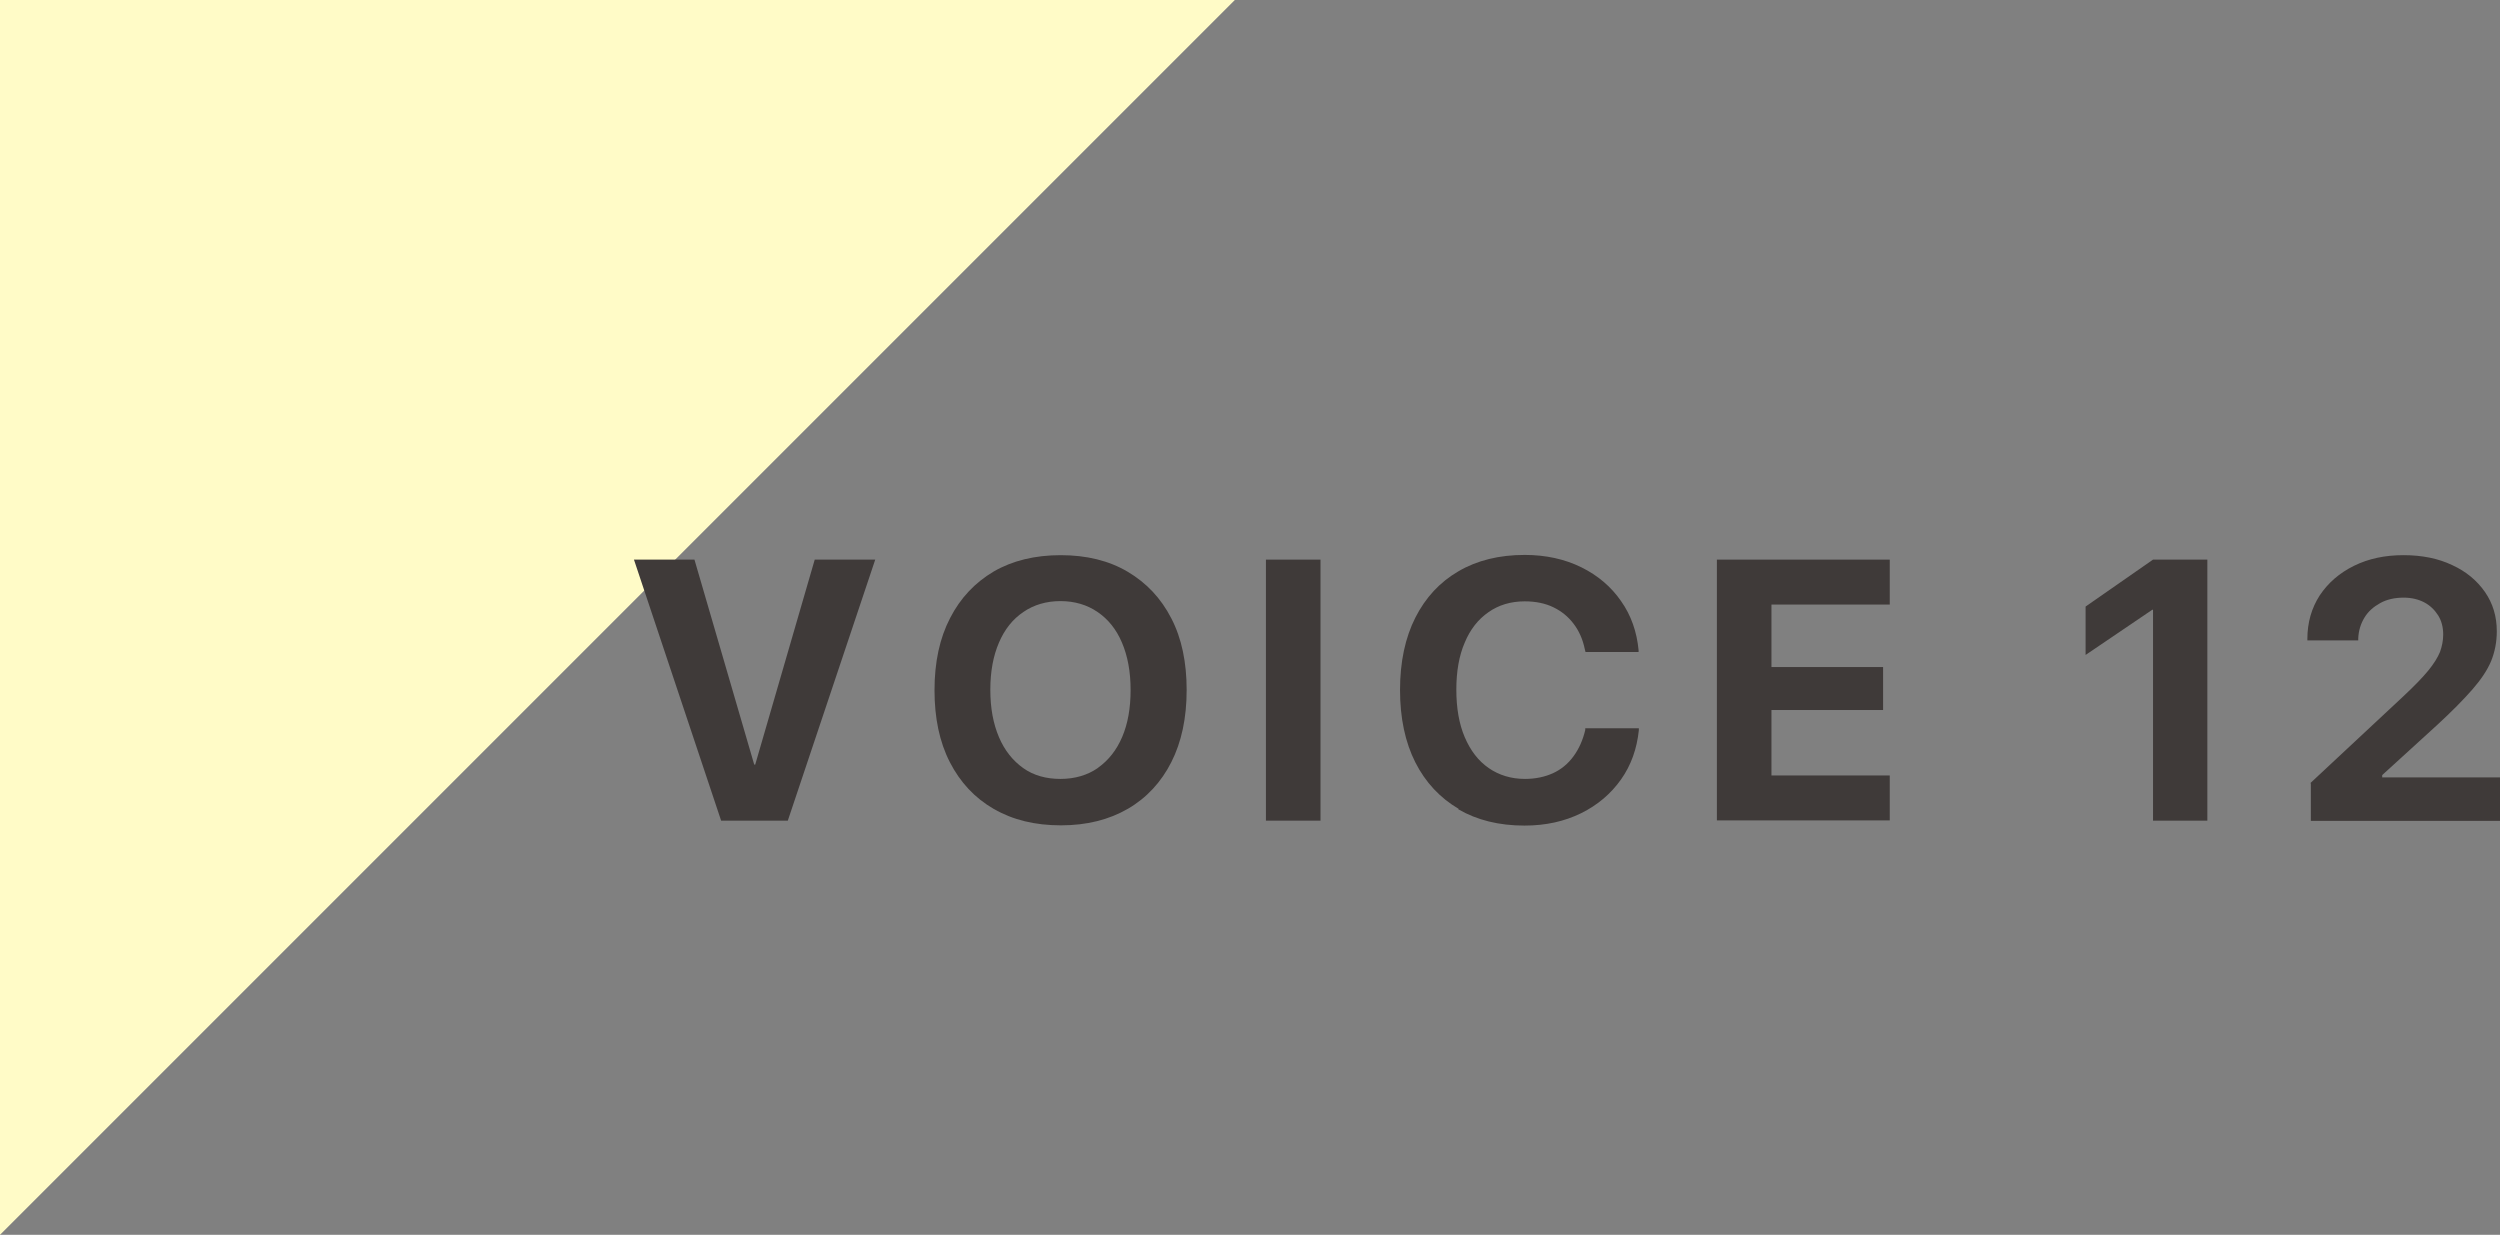
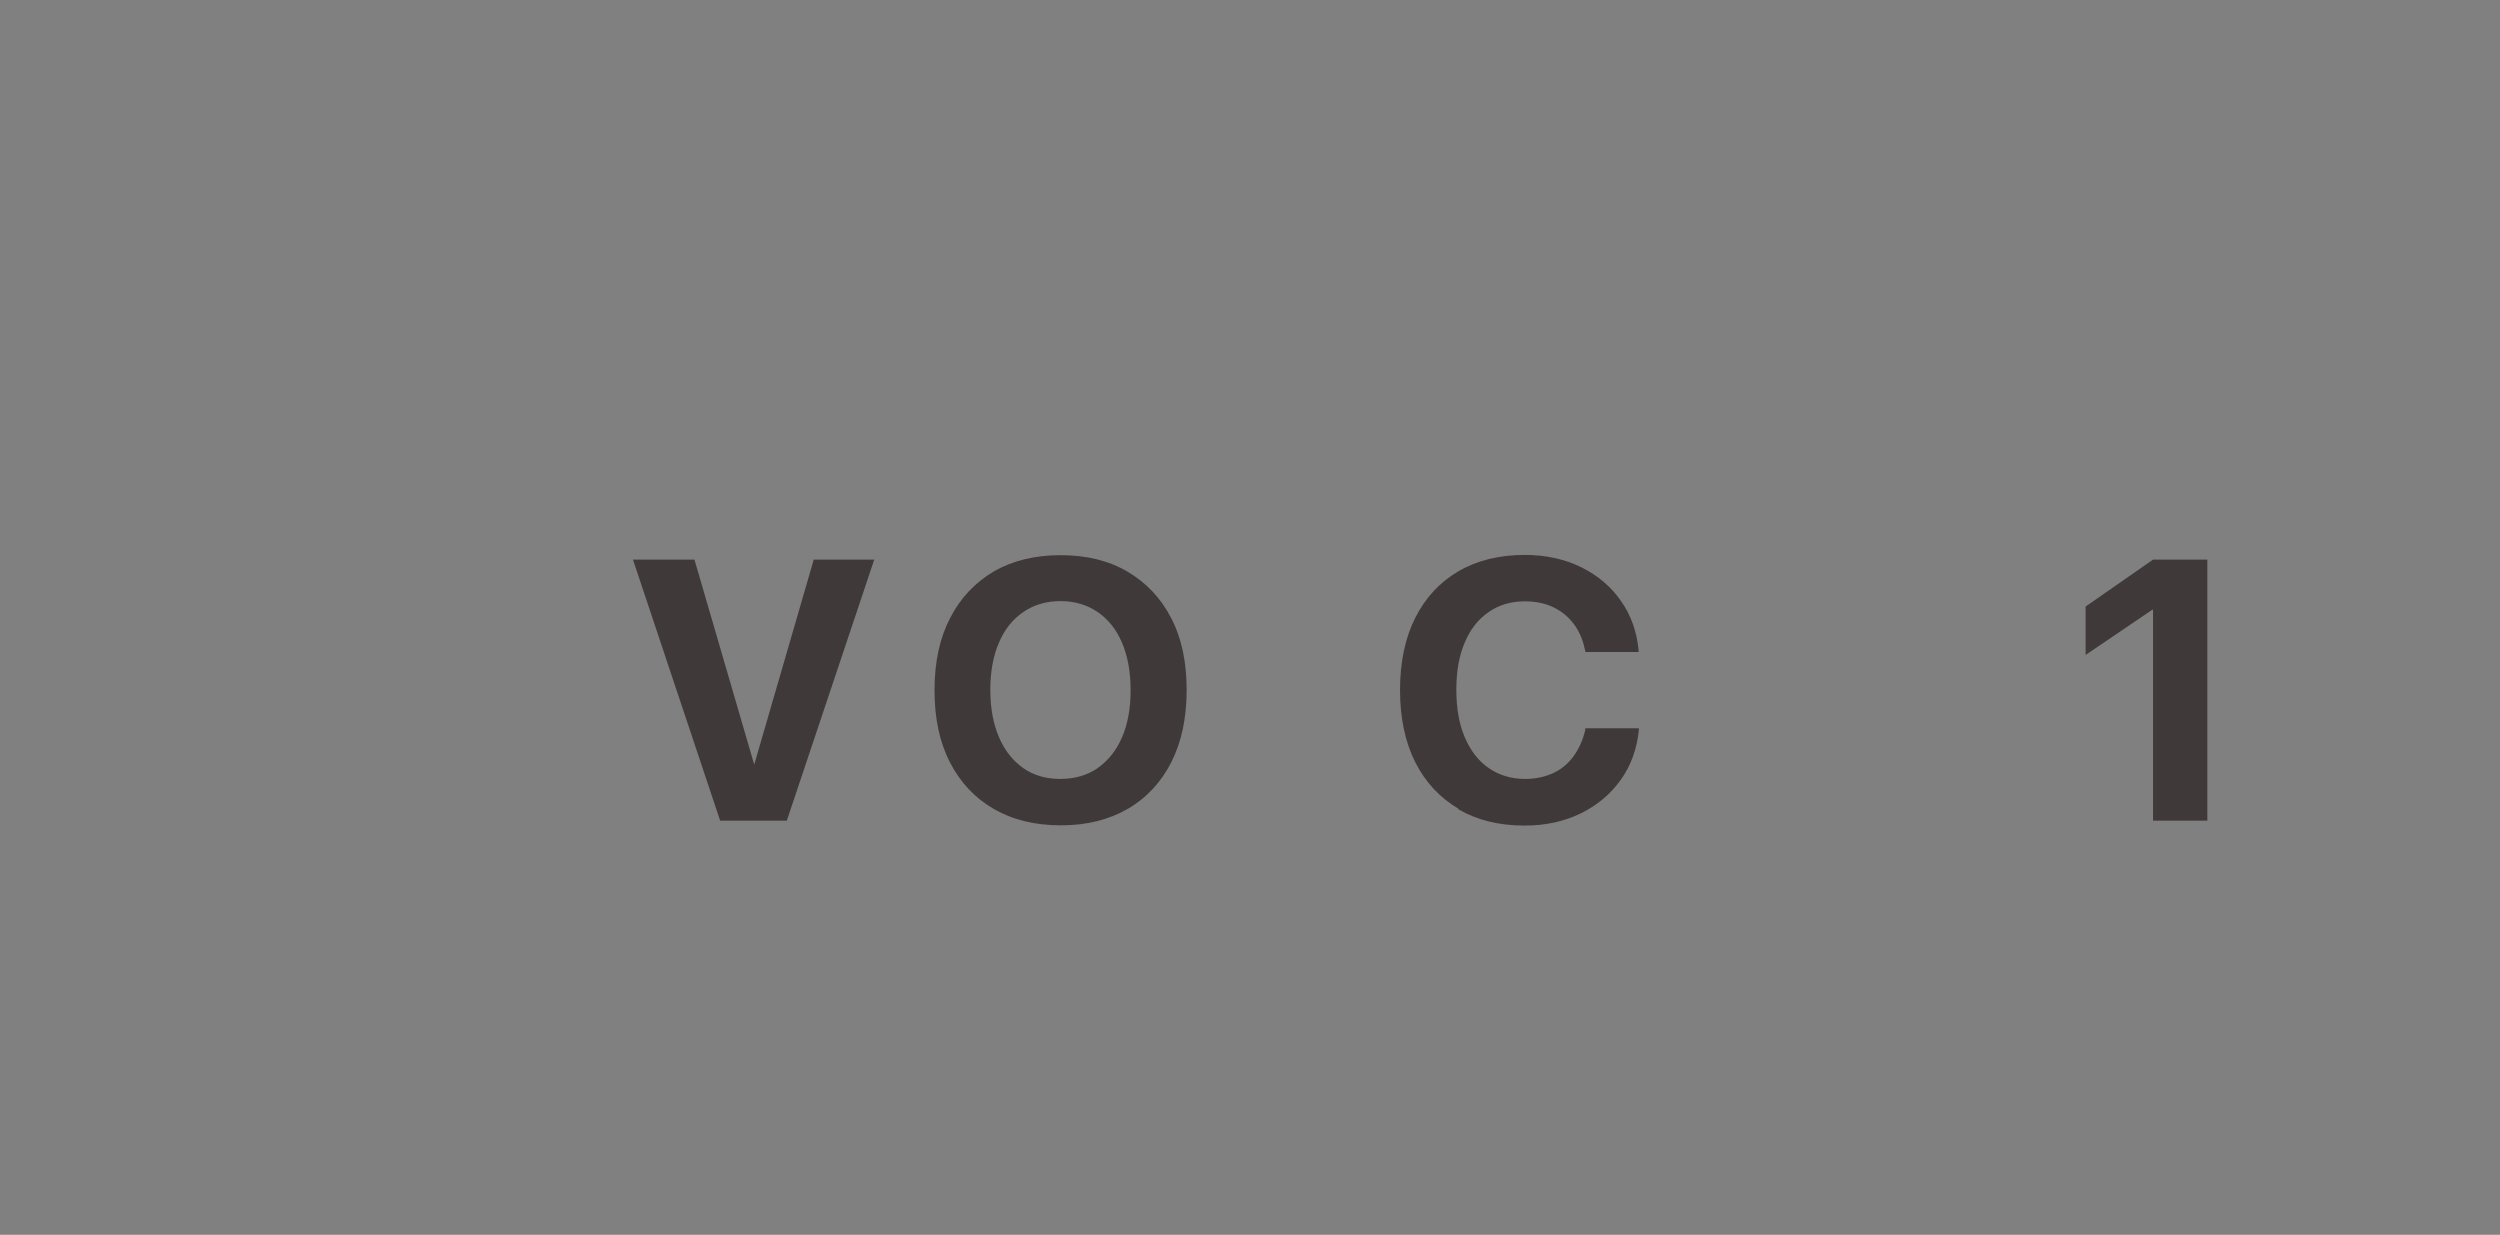
<svg xmlns="http://www.w3.org/2000/svg" id="_レイヤー_2" data-name="レイヤー 2" viewBox="0 0 101.23 50">
  <rect x="0" y="0" width="101.23" height="50" fill="#808080" stroke="none" />
  <defs>
    <style>
      .cls-1 {
        fill: #3f3a39;
      }

      .cls-2 {
        fill: #fffbc7;
      }
    </style>
  </defs>
  <g id="layout">
    <g>
-       <polyline class="cls-2" points="0 50 0 0 50 0" />
      <g>
-         <path class="cls-1" d="M25.67,22.66h2.45l2.42,8.3h.04l2.41-8.3h2.45l-3.54,10.57h-2.7l-3.53-10.57Z" />
+         <path class="cls-1" d="M25.67,22.66h2.45l2.42,8.3l2.41-8.3h2.45l-3.54,10.57h-2.7l-3.53-10.57Z" />
        <path class="cls-1" d="M40.23,32.75c-.76-.44-1.35-1.07-1.77-1.89-.42-.82-.62-1.79-.62-2.91h0c0-1.14.21-2.11.63-2.92.42-.82,1.01-1.44,1.77-1.89.76-.44,1.67-.66,2.71-.66s1.95.22,2.71.67c.76.45,1.35,1.07,1.77,1.89.42.81.62,1.78.62,2.9h0c0,1.14-.21,2.11-.62,2.92s-1,1.45-1.76,1.89c-.76.44-1.66.67-2.71.67s-1.95-.22-2.71-.66ZM44.46,31.09c.42-.3.75-.71.98-1.25s.34-1.17.34-1.9h0c0-.75-.12-1.38-.35-1.92-.23-.54-.56-.95-.99-1.24-.42-.29-.93-.44-1.5-.44s-1.08.15-1.5.44c-.43.29-.76.7-.99,1.24-.23.53-.35,1.17-.35,1.91h0c0,.75.12,1.38.35,1.92.23.54.56.95.98,1.25s.93.44,1.51.44,1.09-.15,1.51-.44Z" />
-         <path class="cls-1" d="M51.26,22.66h2.21v10.57h-2.21v-10.57Z" />
        <path class="cls-1" d="M59.06,32.75c-.75-.44-1.34-1.07-1.75-1.88s-.62-1.79-.62-2.93h0c0-1.14.21-2.12.62-2.93.41-.81.99-1.44,1.75-1.88.75-.44,1.65-.66,2.68-.66.85,0,1.62.17,2.29.5s1.21.79,1.61,1.37c.41.58.64,1.25.71,1.99v.07s-2.15,0-2.15,0l-.03-.12c-.08-.39-.23-.73-.45-1.02s-.49-.51-.82-.67c-.33-.16-.72-.24-1.16-.24-.57,0-1.06.15-1.47.44-.42.29-.74.7-.96,1.23-.23.53-.34,1.17-.34,1.9h0c0,.75.11,1.39.34,1.93.23.54.55.96.97,1.25.42.29.91.44,1.47.44.42,0,.8-.08,1.13-.23s.61-.38.83-.68c.22-.3.38-.65.48-1.07v-.07h2.17v.08c-.08.75-.31,1.41-.72,1.99-.41.58-.95,1.04-1.62,1.37-.67.33-1.43.5-2.29.5-1.03,0-1.92-.22-2.68-.66Z" />
-         <path class="cls-1" d="M69.52,22.66h7v1.82h-4.79v2.53h4.52v1.74h-4.52v2.65h4.79v1.82h-7v-10.57Z" />
        <path class="cls-1" d="M87.19,24.69h-.04l-2.7,1.83v-1.96l2.73-1.9h2.2v10.57h-2.2v-8.54Z" />
-         <path class="cls-1" d="M93.55,31.71l3.74-3.49c.45-.42.8-.78,1.03-1.06.23-.28.39-.54.48-.76.08-.22.13-.46.13-.7h0c0-.31-.07-.57-.21-.79-.14-.22-.33-.4-.56-.52s-.51-.19-.83-.19c-.36,0-.68.07-.95.22s-.49.34-.64.59-.24.53-.25.85v.07h-2.06v-.06c0-.66.17-1.25.5-1.76.34-.51.8-.91,1.39-1.2.59-.29,1.25-.43,2-.43s1.4.13,1.97.4c.57.26,1.01.63,1.33,1.09.32.46.48.99.48,1.59h0c0,.44-.08.84-.23,1.21-.15.36-.41.75-.76,1.15s-.83.89-1.44,1.45l-3.06,2.79.85-1.49v1.49l-.84-.68h5.63v1.76h-7.68v-1.52Z" />
      </g>
    </g>
  </g>
</svg>